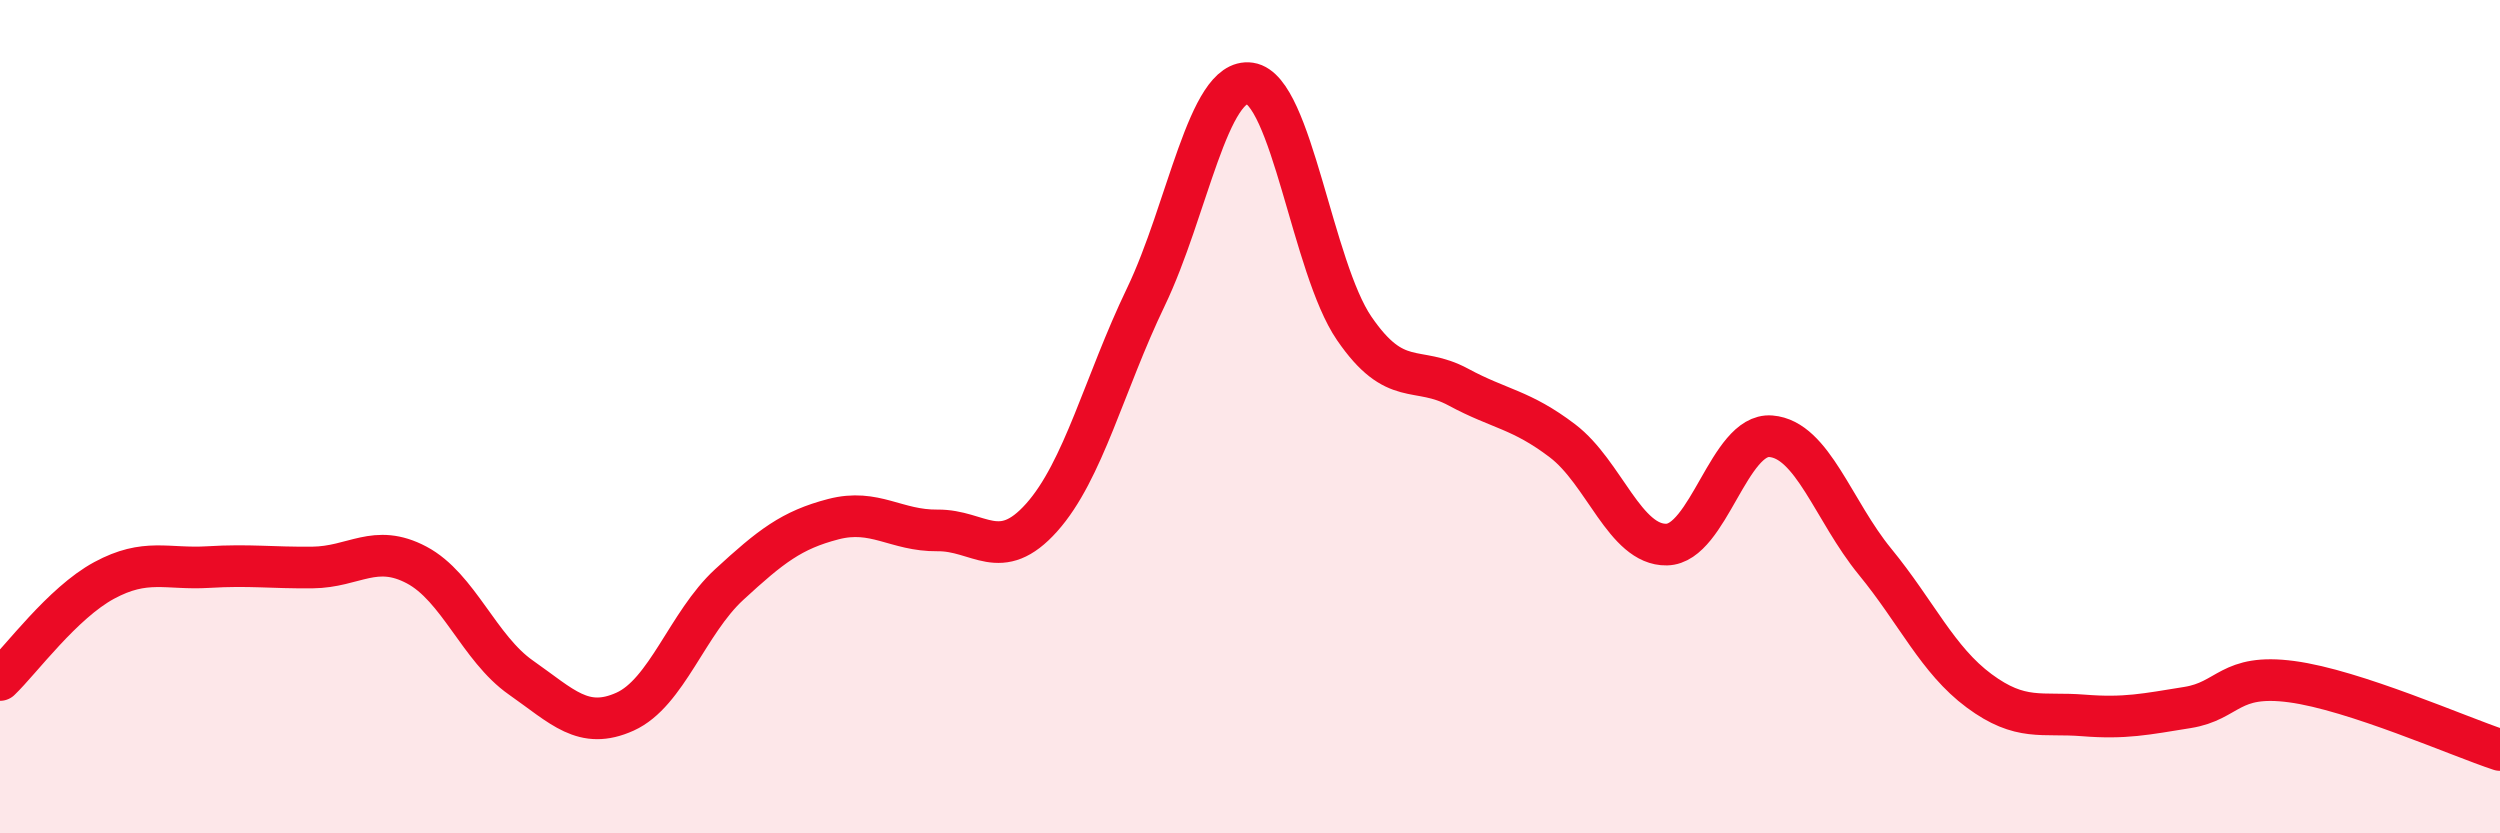
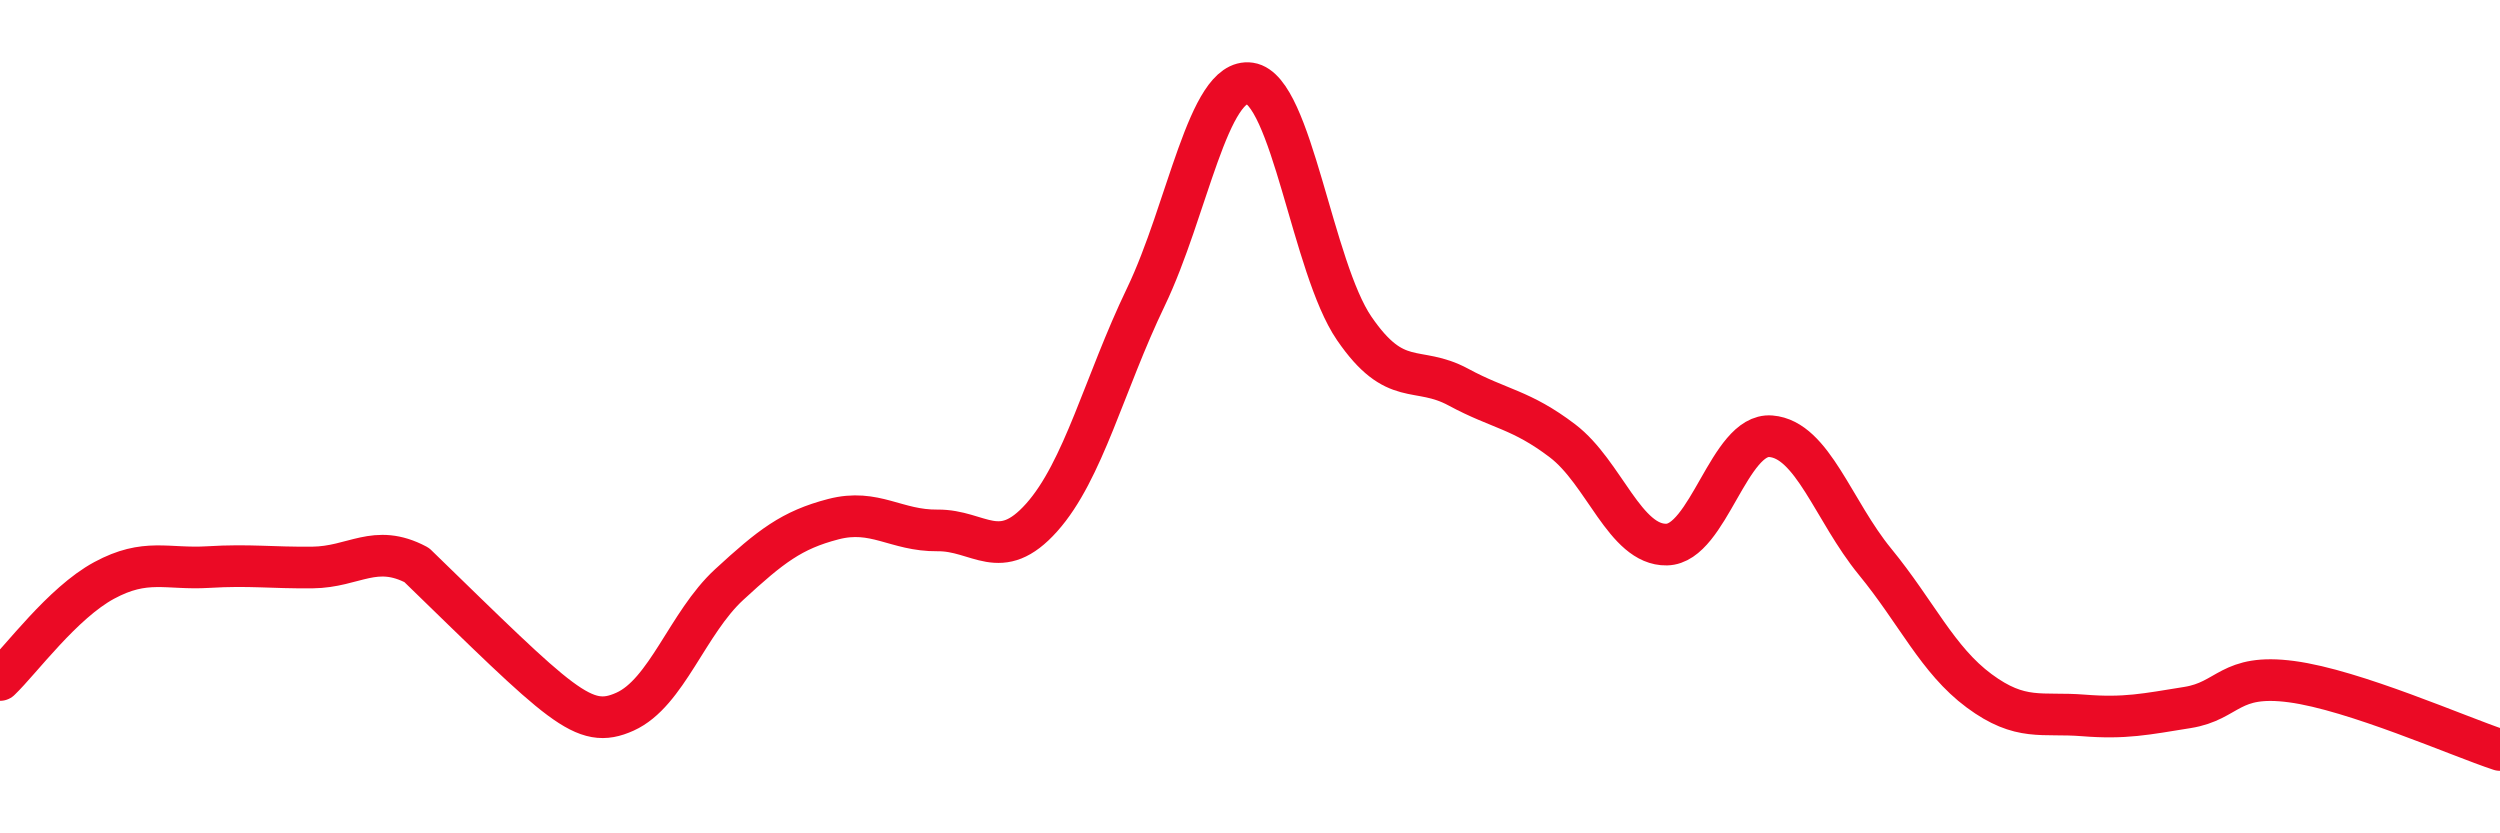
<svg xmlns="http://www.w3.org/2000/svg" width="60" height="20" viewBox="0 0 60 20">
-   <path d="M 0,16.32 C 0.5,15.84 1.5,14.47 2.5,13.93 C 3.5,13.39 4,13.67 5,13.61 C 6,13.55 6.5,13.63 7.5,13.62 C 8.5,13.61 9,13.03 10,13.56 C 11,14.09 11.5,15.56 12.5,16.26 C 13.5,16.96 14,17.53 15,17.08 C 16,16.63 16.5,14.95 17.5,14.03 C 18.5,13.11 19,12.72 20,12.46 C 21,12.2 21.5,12.74 22.5,12.73 C 23.5,12.72 24,13.54 25,12.42 C 26,11.3 26.5,9.21 27.5,7.13 C 28.5,5.05 29,1.85 30,2 C 31,2.15 31.5,6.42 32.5,7.88 C 33.5,9.34 34,8.75 35,9.29 C 36,9.83 36.5,9.82 37.5,10.58 C 38.5,11.34 39,13.09 40,13.07 C 41,13.05 41.5,10.39 42.5,10.47 C 43.5,10.55 44,12.26 45,13.48 C 46,14.7 46.5,15.84 47.5,16.58 C 48.5,17.32 49,17.09 50,17.17 C 51,17.25 51.5,17.14 52.5,16.98 C 53.5,16.82 53.5,16.16 55,16.36 C 56.5,16.56 59,17.67 60,18L60 20L0 20Z" fill="#EB0A25" opacity="0.1" stroke-linecap="round" stroke-linejoin="round" />
-   <path d="M 0,16.32 C 0.5,15.84 1.5,14.47 2.5,13.93 C 3.5,13.39 4,13.67 5,13.61 C 6,13.55 6.5,13.63 7.5,13.62 C 8.5,13.61 9,13.03 10,13.56 C 11,14.09 11.5,15.56 12.5,16.26 C 13.5,16.96 14,17.53 15,17.08 C 16,16.63 16.5,14.95 17.5,14.03 C 18.5,13.11 19,12.72 20,12.46 C 21,12.2 21.5,12.74 22.5,12.73 C 23.5,12.72 24,13.54 25,12.42 C 26,11.3 26.5,9.21 27.5,7.13 C 28.5,5.05 29,1.85 30,2 C 31,2.15 31.5,6.42 32.5,7.88 C 33.5,9.34 34,8.75 35,9.29 C 36,9.83 36.5,9.82 37.5,10.58 C 38.5,11.34 39,13.09 40,13.07 C 41,13.05 41.5,10.39 42.5,10.47 C 43.5,10.55 44,12.26 45,13.48 C 46,14.7 46.5,15.84 47.5,16.58 C 48.5,17.32 49,17.09 50,17.17 C 51,17.25 51.5,17.14 52.5,16.98 C 53.5,16.82 53.5,16.16 55,16.36 C 56.5,16.56 59,17.67 60,18" stroke="#EB0A25" stroke-width="1" fill="none" stroke-linecap="round" stroke-linejoin="round" />
+   <path d="M 0,16.32 C 0.5,15.84 1.5,14.47 2.5,13.93 C 3.5,13.39 4,13.67 5,13.61 C 6,13.55 6.5,13.63 7.5,13.62 C 8.5,13.61 9,13.03 10,13.56 C 13.5,16.96 14,17.53 15,17.08 C 16,16.63 16.5,14.95 17.5,14.03 C 18.5,13.11 19,12.72 20,12.46 C 21,12.2 21.5,12.74 22.5,12.73 C 23.5,12.72 24,13.54 25,12.42 C 26,11.3 26.5,9.21 27.5,7.13 C 28.5,5.05 29,1.85 30,2 C 31,2.15 31.5,6.42 32.5,7.88 C 33.5,9.34 34,8.75 35,9.29 C 36,9.83 36.5,9.82 37.5,10.58 C 38.5,11.34 39,13.09 40,13.07 C 41,13.05 41.5,10.39 42.5,10.47 C 43.5,10.55 44,12.26 45,13.48 C 46,14.7 46.5,15.84 47.5,16.58 C 48.5,17.32 49,17.09 50,17.17 C 51,17.25 51.5,17.14 52.5,16.98 C 53.5,16.82 53.5,16.16 55,16.36 C 56.5,16.56 59,17.67 60,18" stroke="#EB0A25" stroke-width="1" fill="none" stroke-linecap="round" stroke-linejoin="round" />
</svg>